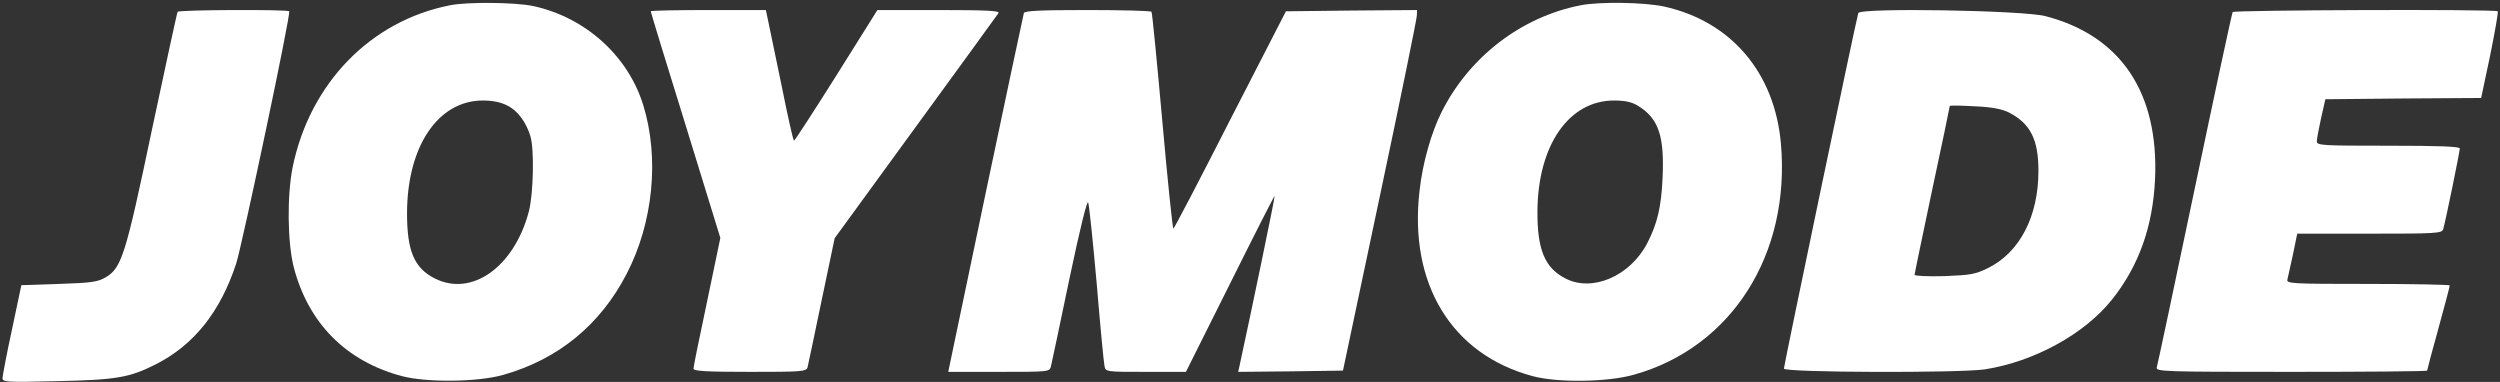
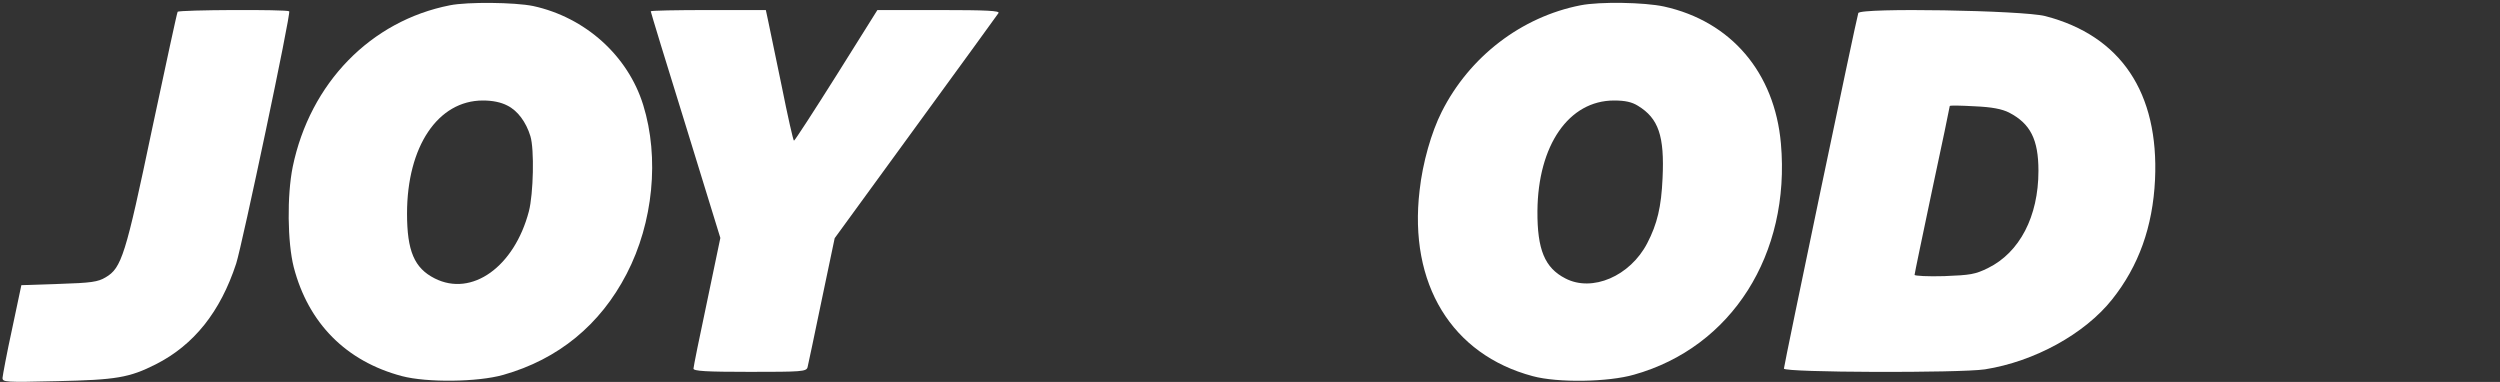
<svg xmlns="http://www.w3.org/2000/svg" version="1.0" width="995" height="152" viewBox="0 0 995 152" preserveAspectRatio="xMidYMid meet">
  <rect x="0" y="0" width="995" height="152" fill="#333333" stroke="none" />
  <g transform="translate(0,152) scale(0.1,-0.1)" fill="#fff" stroke="none">
    <path d="M1791 1499 c-316 -62 -557 -310 -626 -643 -23 -114 -21 -300 4 -399 58 -223 208 -375 431 -434 99 -26 301 -24 403 5 219 62 386 199 491 402 106 204 131 462 66 672 -61 197 -231 349 -438 394 -73 15 -261 17 -331 3z m228 -399 c41 -20 75 -66 92 -122 16 -52 12 -229 -6 -299 -58 -221 -227 -342 -375 -267 -81 41 -110 109 -110 258 0 267 123 450 302 450 39 0 72 -7 97 -20z" />
    <path d="M6291 1499 c-236 -46 -443 -205 -553 -424 -41 -81 -76 -203 -88 -313 -44 -372 128 -653 450 -739 99 -27 301 -24 404 6 388 109 623 479 584 920 -25 282 -198 486 -465 545 -78 17 -256 20 -332 5z m228 -400 c82 -50 106 -120 98 -288 -5 -114 -21 -182 -61 -259 -68 -131 -219 -196 -326 -140 -82 42 -112 115 -111 268 2 262 125 440 305 440 44 0 71 -6 95 -21z" />
    <path d="M707 1473 c-3 -5 -48 -215 -102 -468 -105 -501 -121 -552 -185 -589 -30 -18 -57 -22 -185 -26 l-150 -5 -37 -175 c-21 -96 -37 -183 -38 -194 0 -17 10 -18 217 -13 236 5 288 14 393 67 152 77 257 209 320 401 24 75 219 997 211 1004 -8 8 -439 6 -444 -2z" />
    <path d="M2590 1475 c0 -3 62 -207 139 -454 l138 -448 -53 -254 c-30 -140 -54 -260 -54 -266 0 -10 51 -13 224 -13 205 0 225 1 230 18 2 9 28 129 56 266 l52 248 322 442 c177 242 325 447 330 454 6 9 -44 12 -237 12 l-245 0 -163 -260 c-90 -143 -166 -260 -169 -260 -3 0 -25 98 -49 218 -25 119 -49 236 -54 260 l-9 42 -229 0 c-126 0 -229 -2 -229 -5z" />
-     <path d="M4075 1468 c-2 -7 -71 -331 -153 -721 l-148 -707 202 0 c201 0 202 0 207 23 3 12 36 168 73 346 43 204 71 317 75 305 4 -11 19 -156 34 -324 14 -168 28 -315 31 -327 4 -23 7 -23 164 -23 l160 0 175 350 c96 193 176 350 178 350 3 0 -94 -466 -139 -673 l-6 -27 209 2 208 3 147 695 c81 382 147 705 147 718 l1 22 -261 -2 -261 -3 -222 -432 c-121 -238 -223 -433 -226 -433 -3 0 -23 192 -44 428 -21 235 -40 430 -43 435 -2 4 -117 7 -254 7 -191 0 -251 -3 -254 -12z" />
    <path d="M7396 1468 c-8 -23 -296 -1402 -296 -1415 0 -16 701 -18 800 -3 197 31 397 141 506 278 106 133 162 289 171 477 16 346 -136 573 -437 651 -89 23 -737 34 -744 12z m600 -396 c85 -44 117 -107 117 -232 0 -182 -75 -325 -201 -387 -51 -25 -70 -28 -174 -32 -65 -2 -118 1 -118 5 0 5 32 157 70 338 39 181 70 331 70 334 0 3 44 2 98 -1 71 -3 110 -11 138 -25z" />
-     <path d="M8886 1472 c-3 -5 -71 -321 -151 -703 -80 -382 -148 -702 -151 -711 -5 -17 25 -18 535 -18 298 0 541 2 541 5 0 3 20 78 45 168 25 90 45 167 45 171 0 3 -147 6 -326 6 -305 0 -325 1 -320 18 2 9 12 54 22 99 l17 83 288 0 c265 0 288 1 293 18 8 25 66 308 66 321 0 8 -82 11 -285 11 -265 0 -285 1 -284 18 0 9 8 51 17 92 l17 75 310 3 310 2 36 170 c19 94 33 173 30 175 -8 9 -1050 5 -1055 -3z" />
  </g>
</svg>